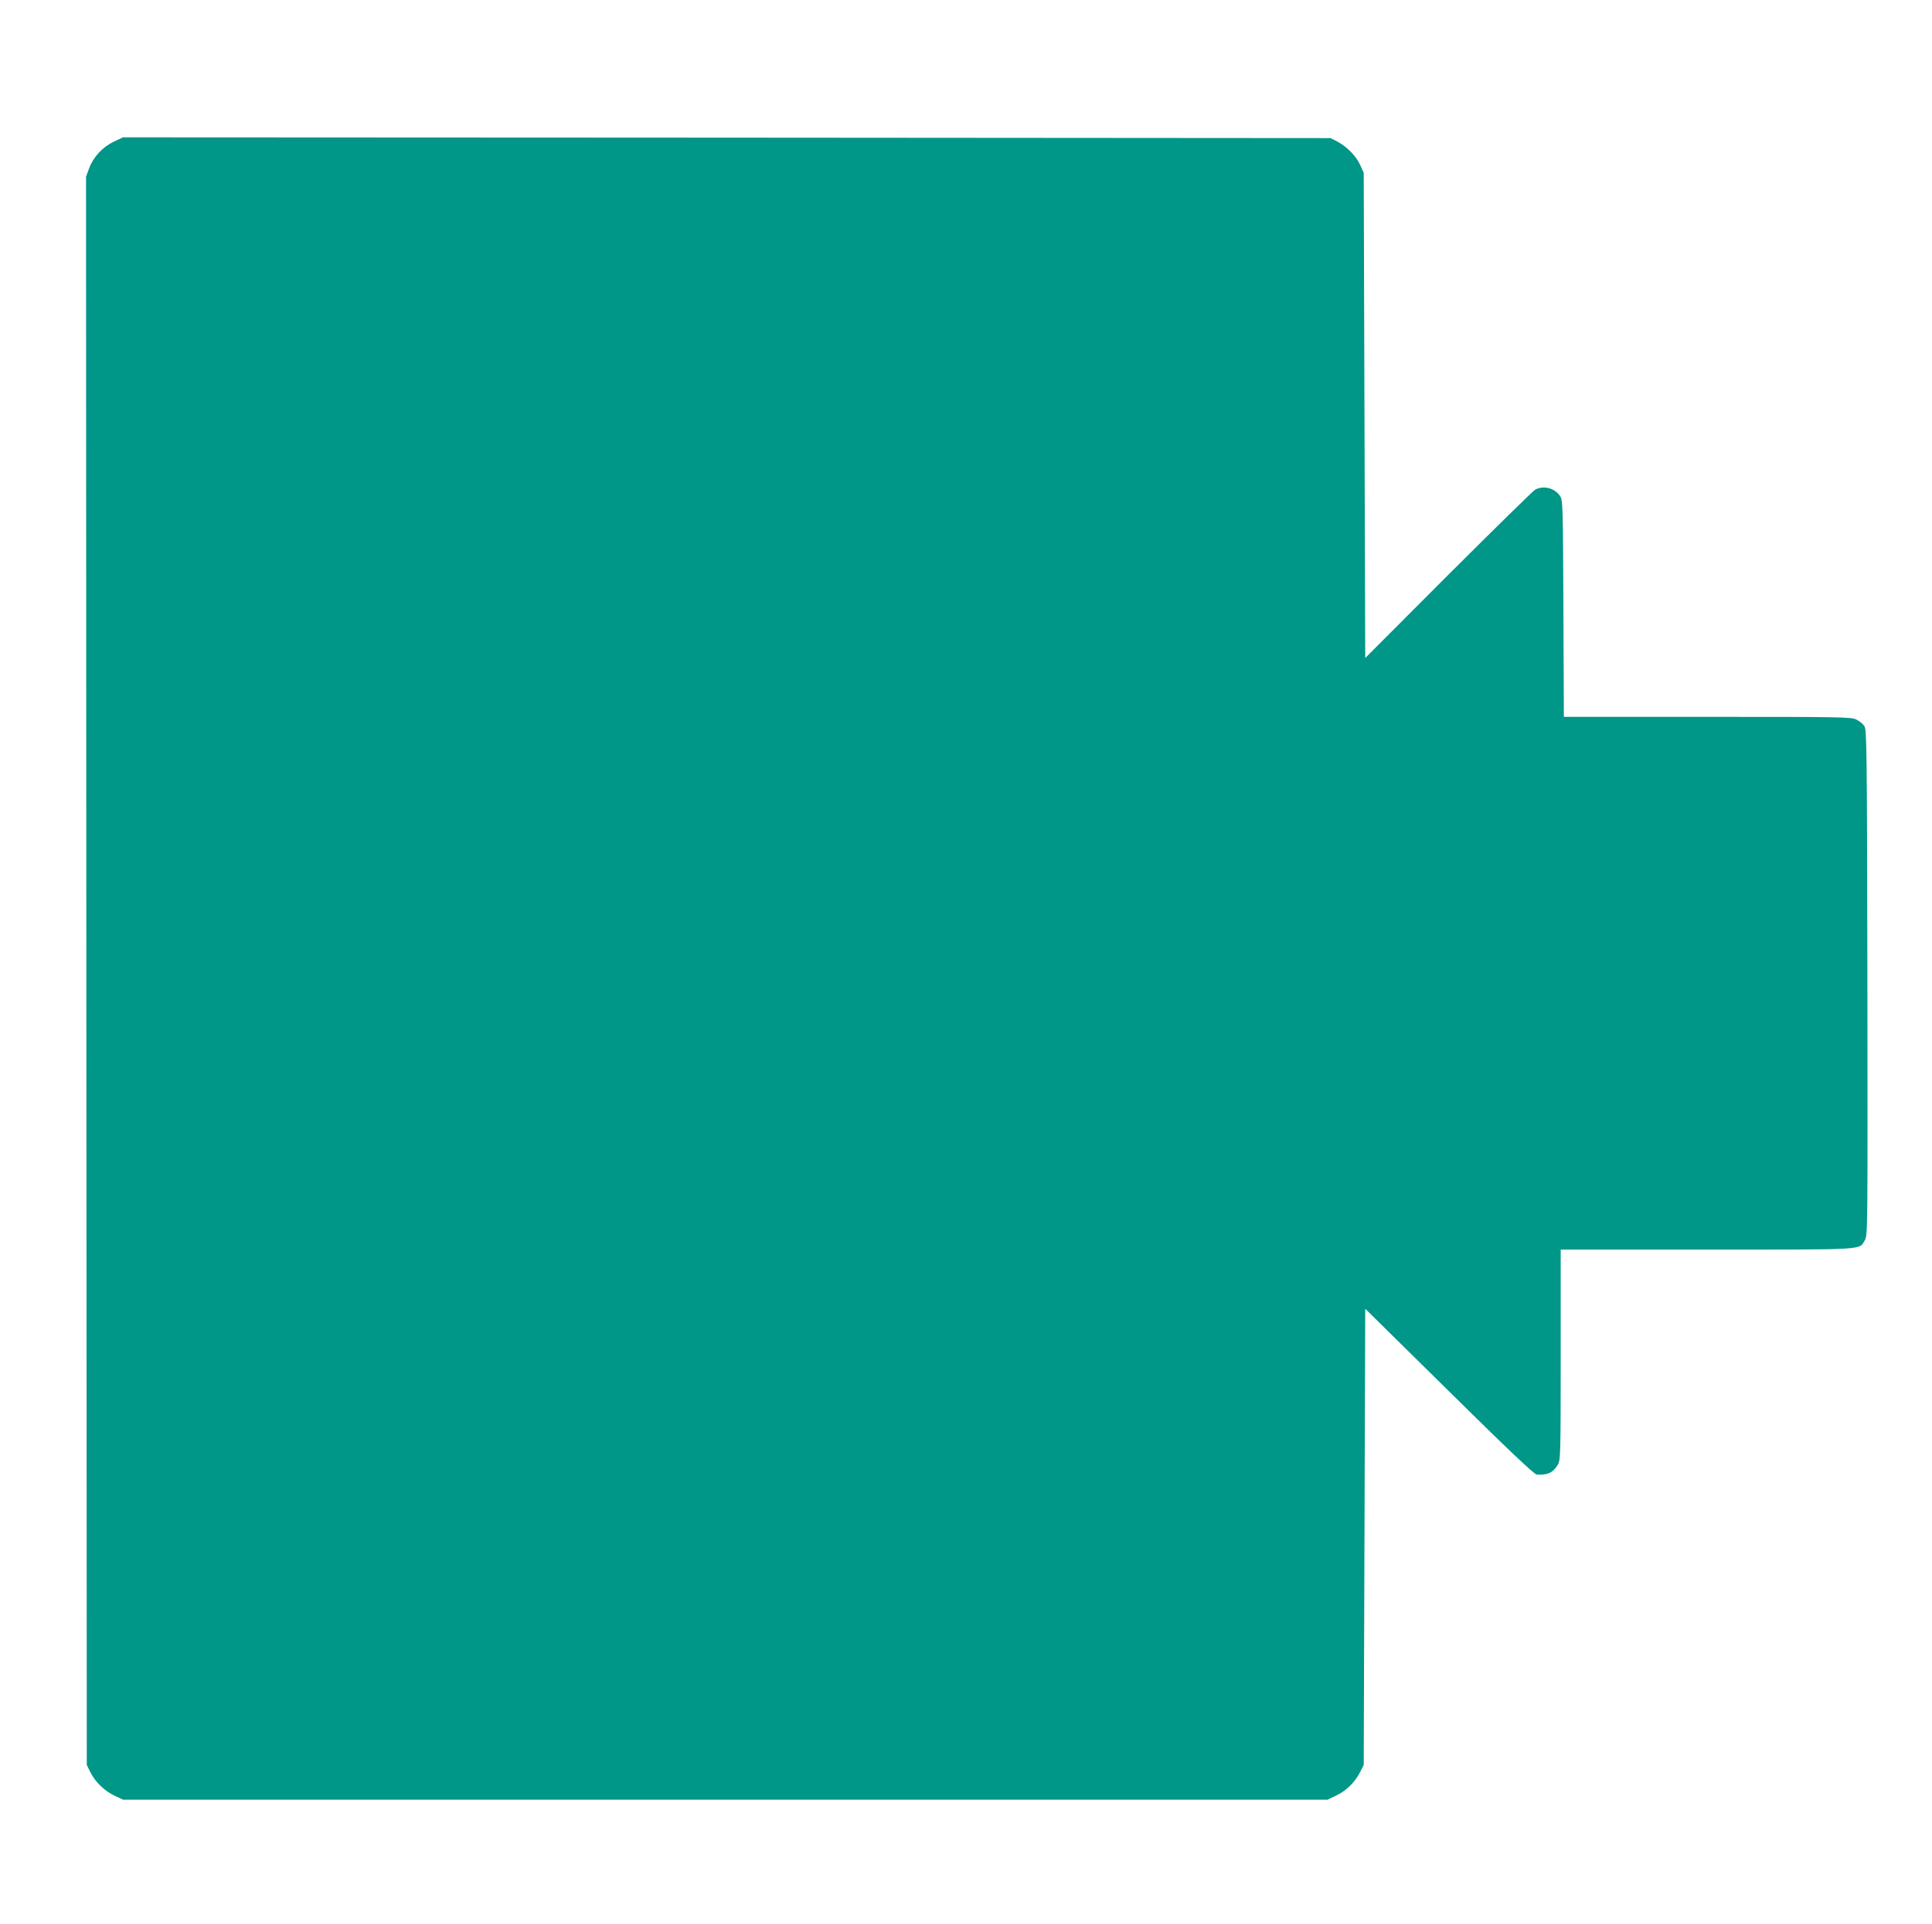
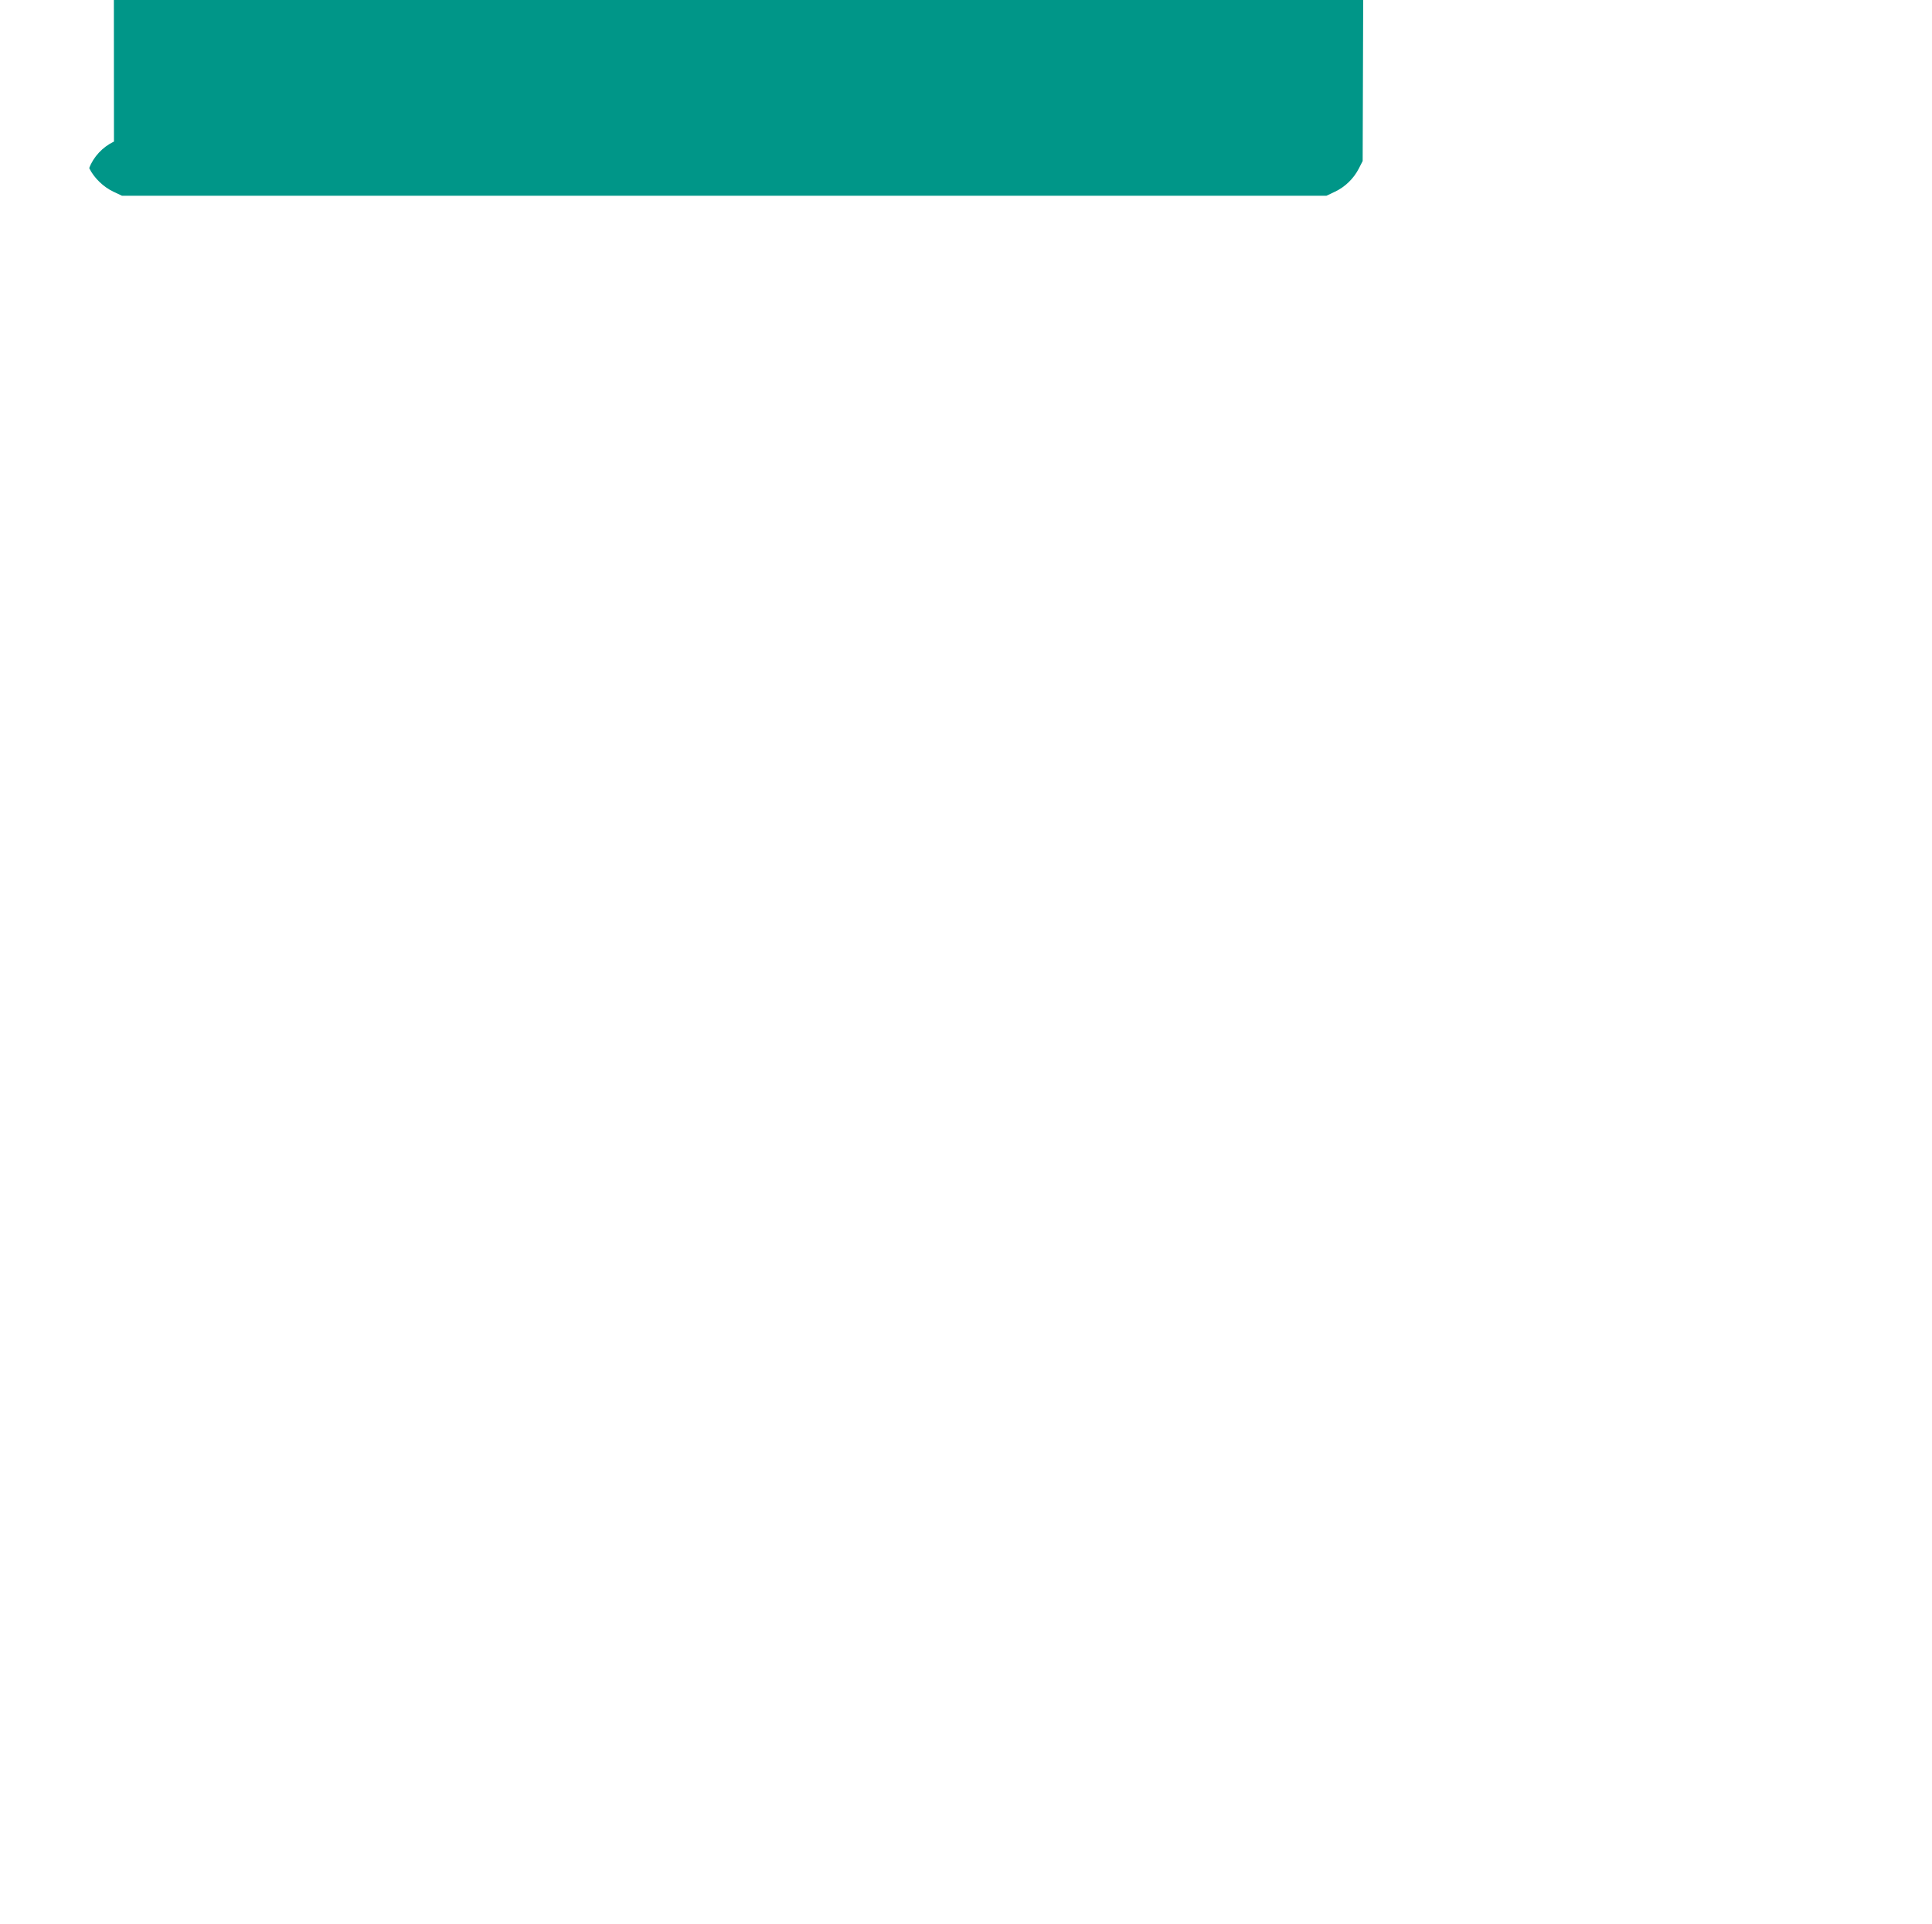
<svg xmlns="http://www.w3.org/2000/svg" version="1.0" width="1280pt" height="1275pt" viewBox="0 0 1280 1275" preserveAspectRatio="xMidYMid meet">
  <g transform="translate(0,1275) scale(0.1,-0.1)" fill="#009688" stroke="none">
-     <path d="M755 11812 c-75 -36 -136 -101 -164 -176 l-21 -57 2 -5262 3 -5262 23 -47 c32 -65 94 -125 160 -156 l57 -27 3990 0 3990 0 57 27 c66 31 124 87 158 154 l25 49 5 1512 5 1511 557 -549 c397 -392 563 -549 580 -550 72 -4 107 13 138 64 19 31 20 56 20 730 l0 697 971 0 c1074 0 1004 -4 1045 64 18 30 18 88 16 1706 -3 1581 -4 1676 -21 1700 -9 14 -33 33 -52 42 -32 17 -99 18 -986 18 l-952 0 -3 718 c-3 685 -4 718 -22 745 -36 53 -108 72 -164 43 -15 -8 -274 -263 -577 -565 l-550 -551 -5 1607 -5 1608 -23 51 c-27 60 -89 123 -152 156 l-45 23 -4000 3 -4000 2 -60 -28z" />
+     <path d="M755 11812 c-75 -36 -136 -101 -164 -176 c32 -65 94 -125 160 -156 l57 -27 3990 0 3990 0 57 27 c66 31 124 87 158 154 l25 49 5 1512 5 1511 557 -549 c397 -392 563 -549 580 -550 72 -4 107 13 138 64 19 31 20 56 20 730 l0 697 971 0 c1074 0 1004 -4 1045 64 18 30 18 88 16 1706 -3 1581 -4 1676 -21 1700 -9 14 -33 33 -52 42 -32 17 -99 18 -986 18 l-952 0 -3 718 c-3 685 -4 718 -22 745 -36 53 -108 72 -164 43 -15 -8 -274 -263 -577 -565 l-550 -551 -5 1607 -5 1608 -23 51 c-27 60 -89 123 -152 156 l-45 23 -4000 3 -4000 2 -60 -28z" />
  </g>
</svg>